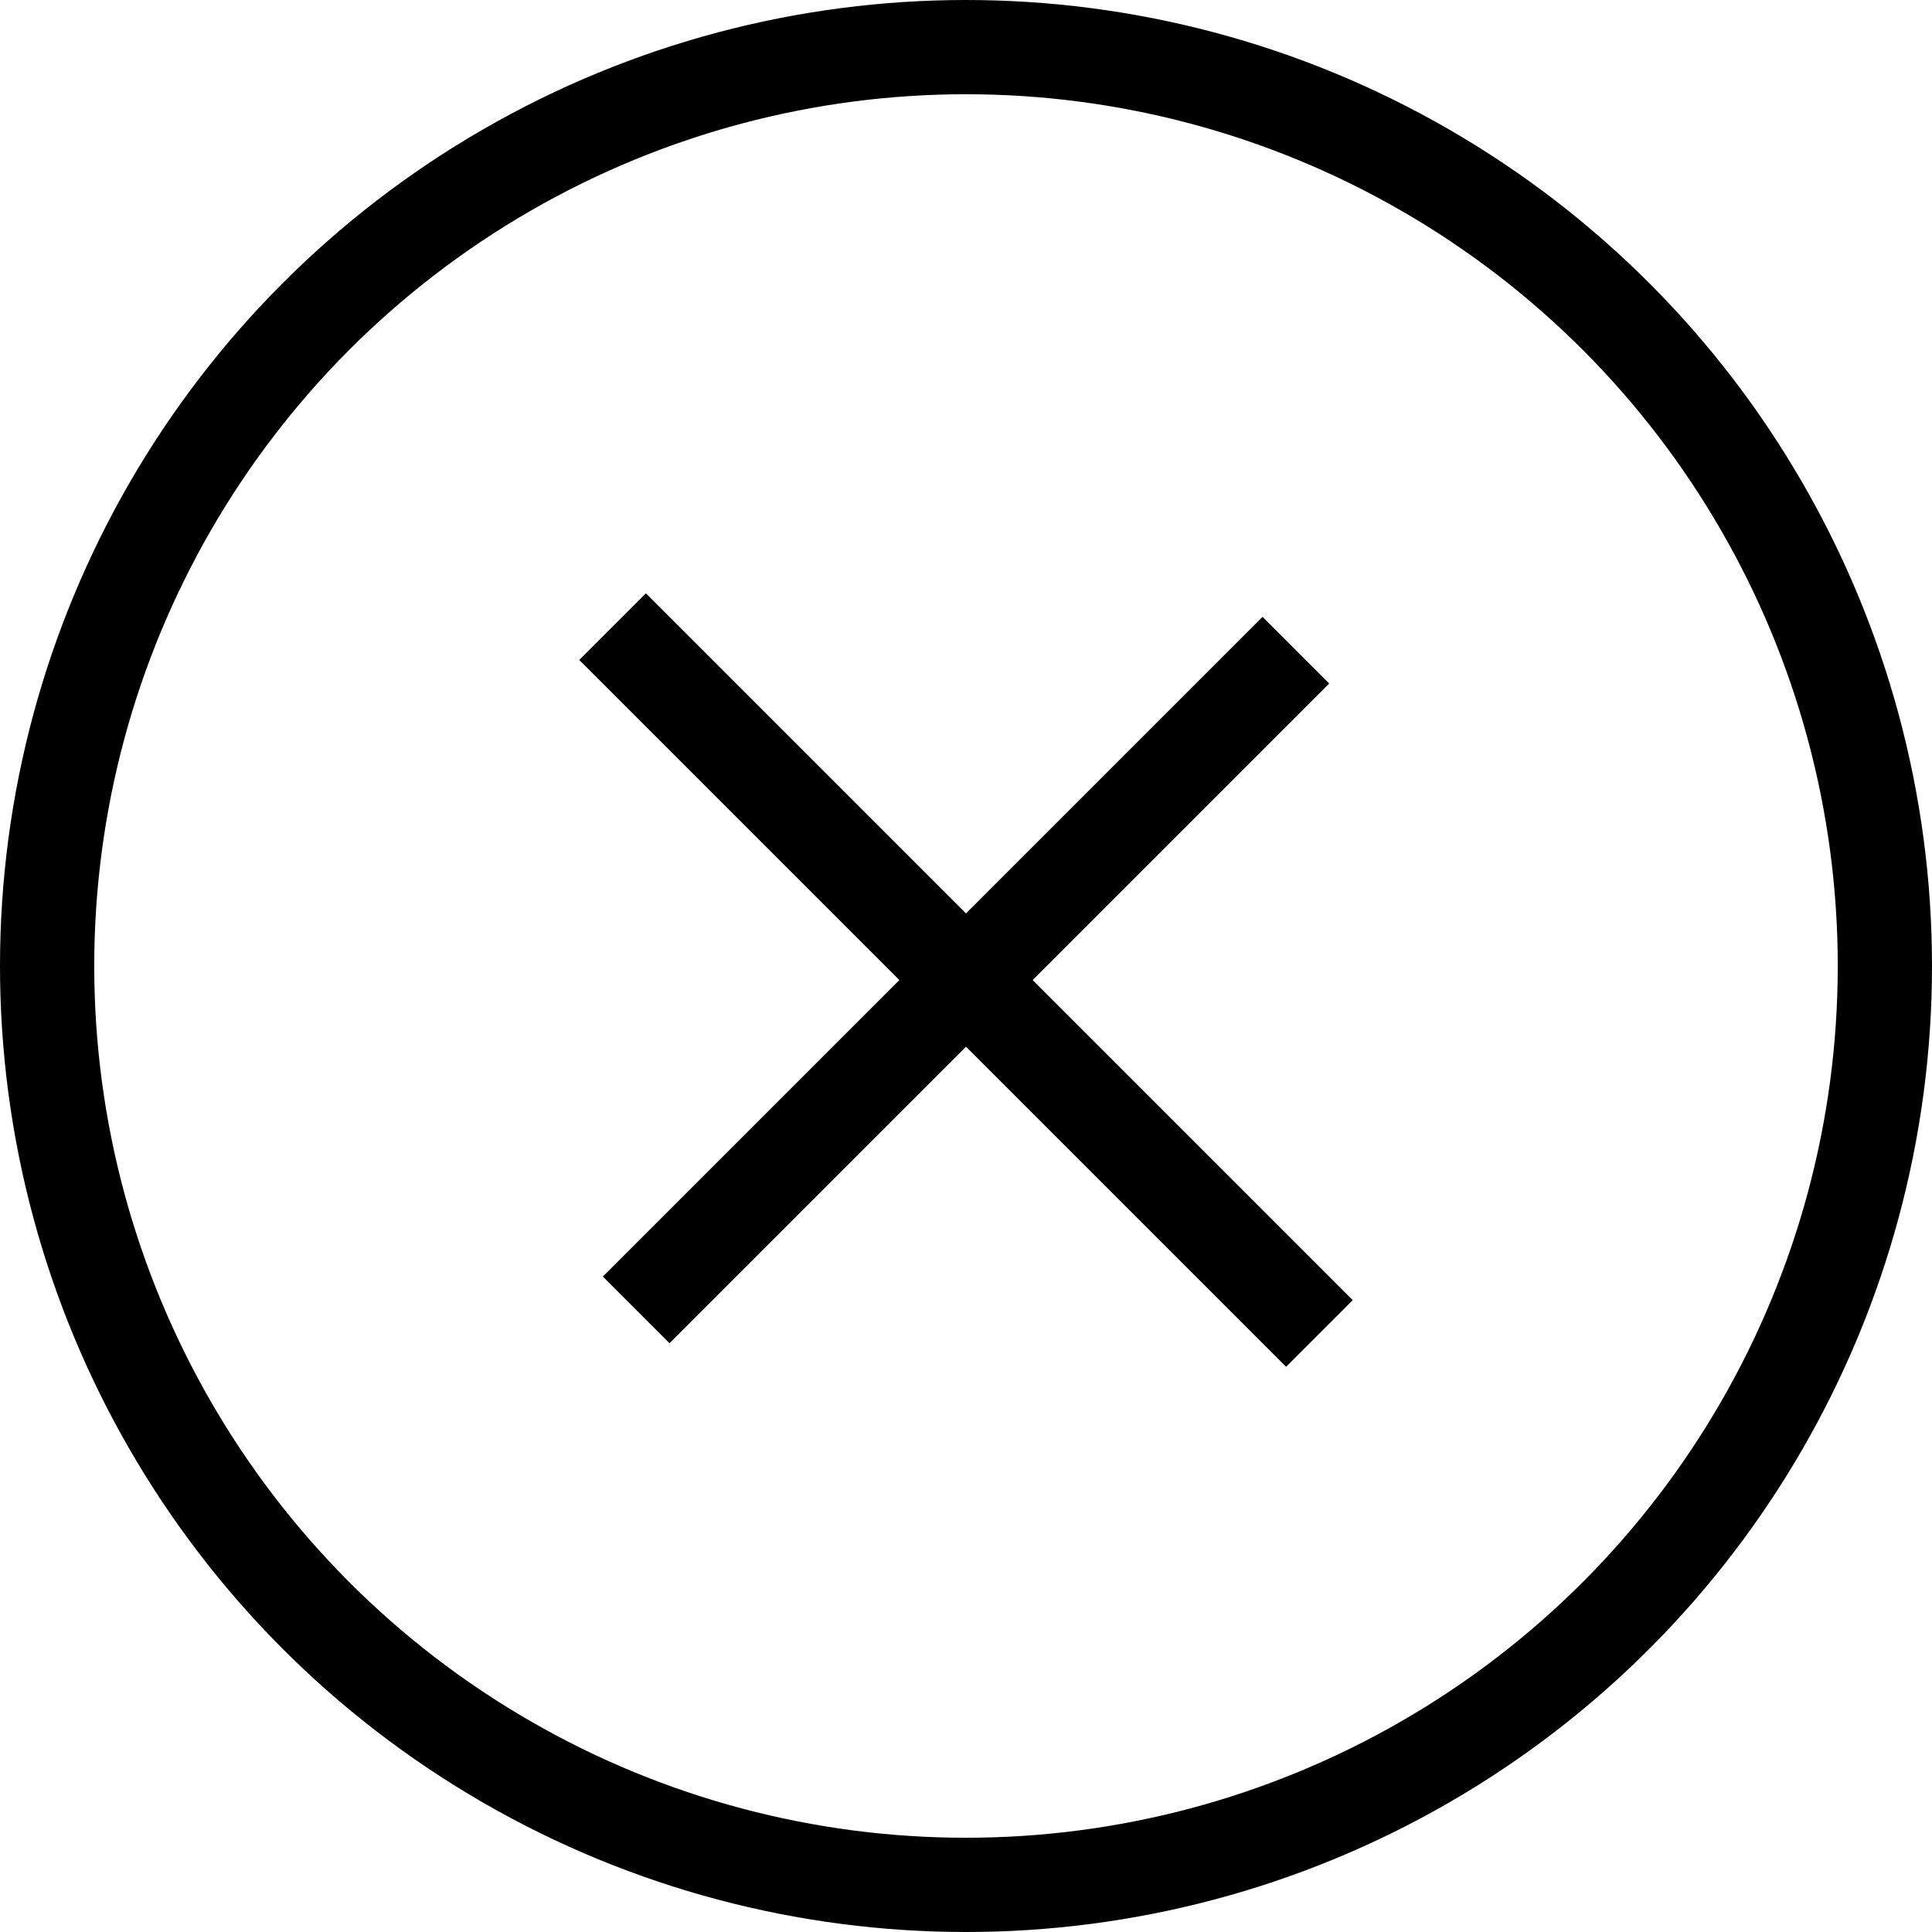
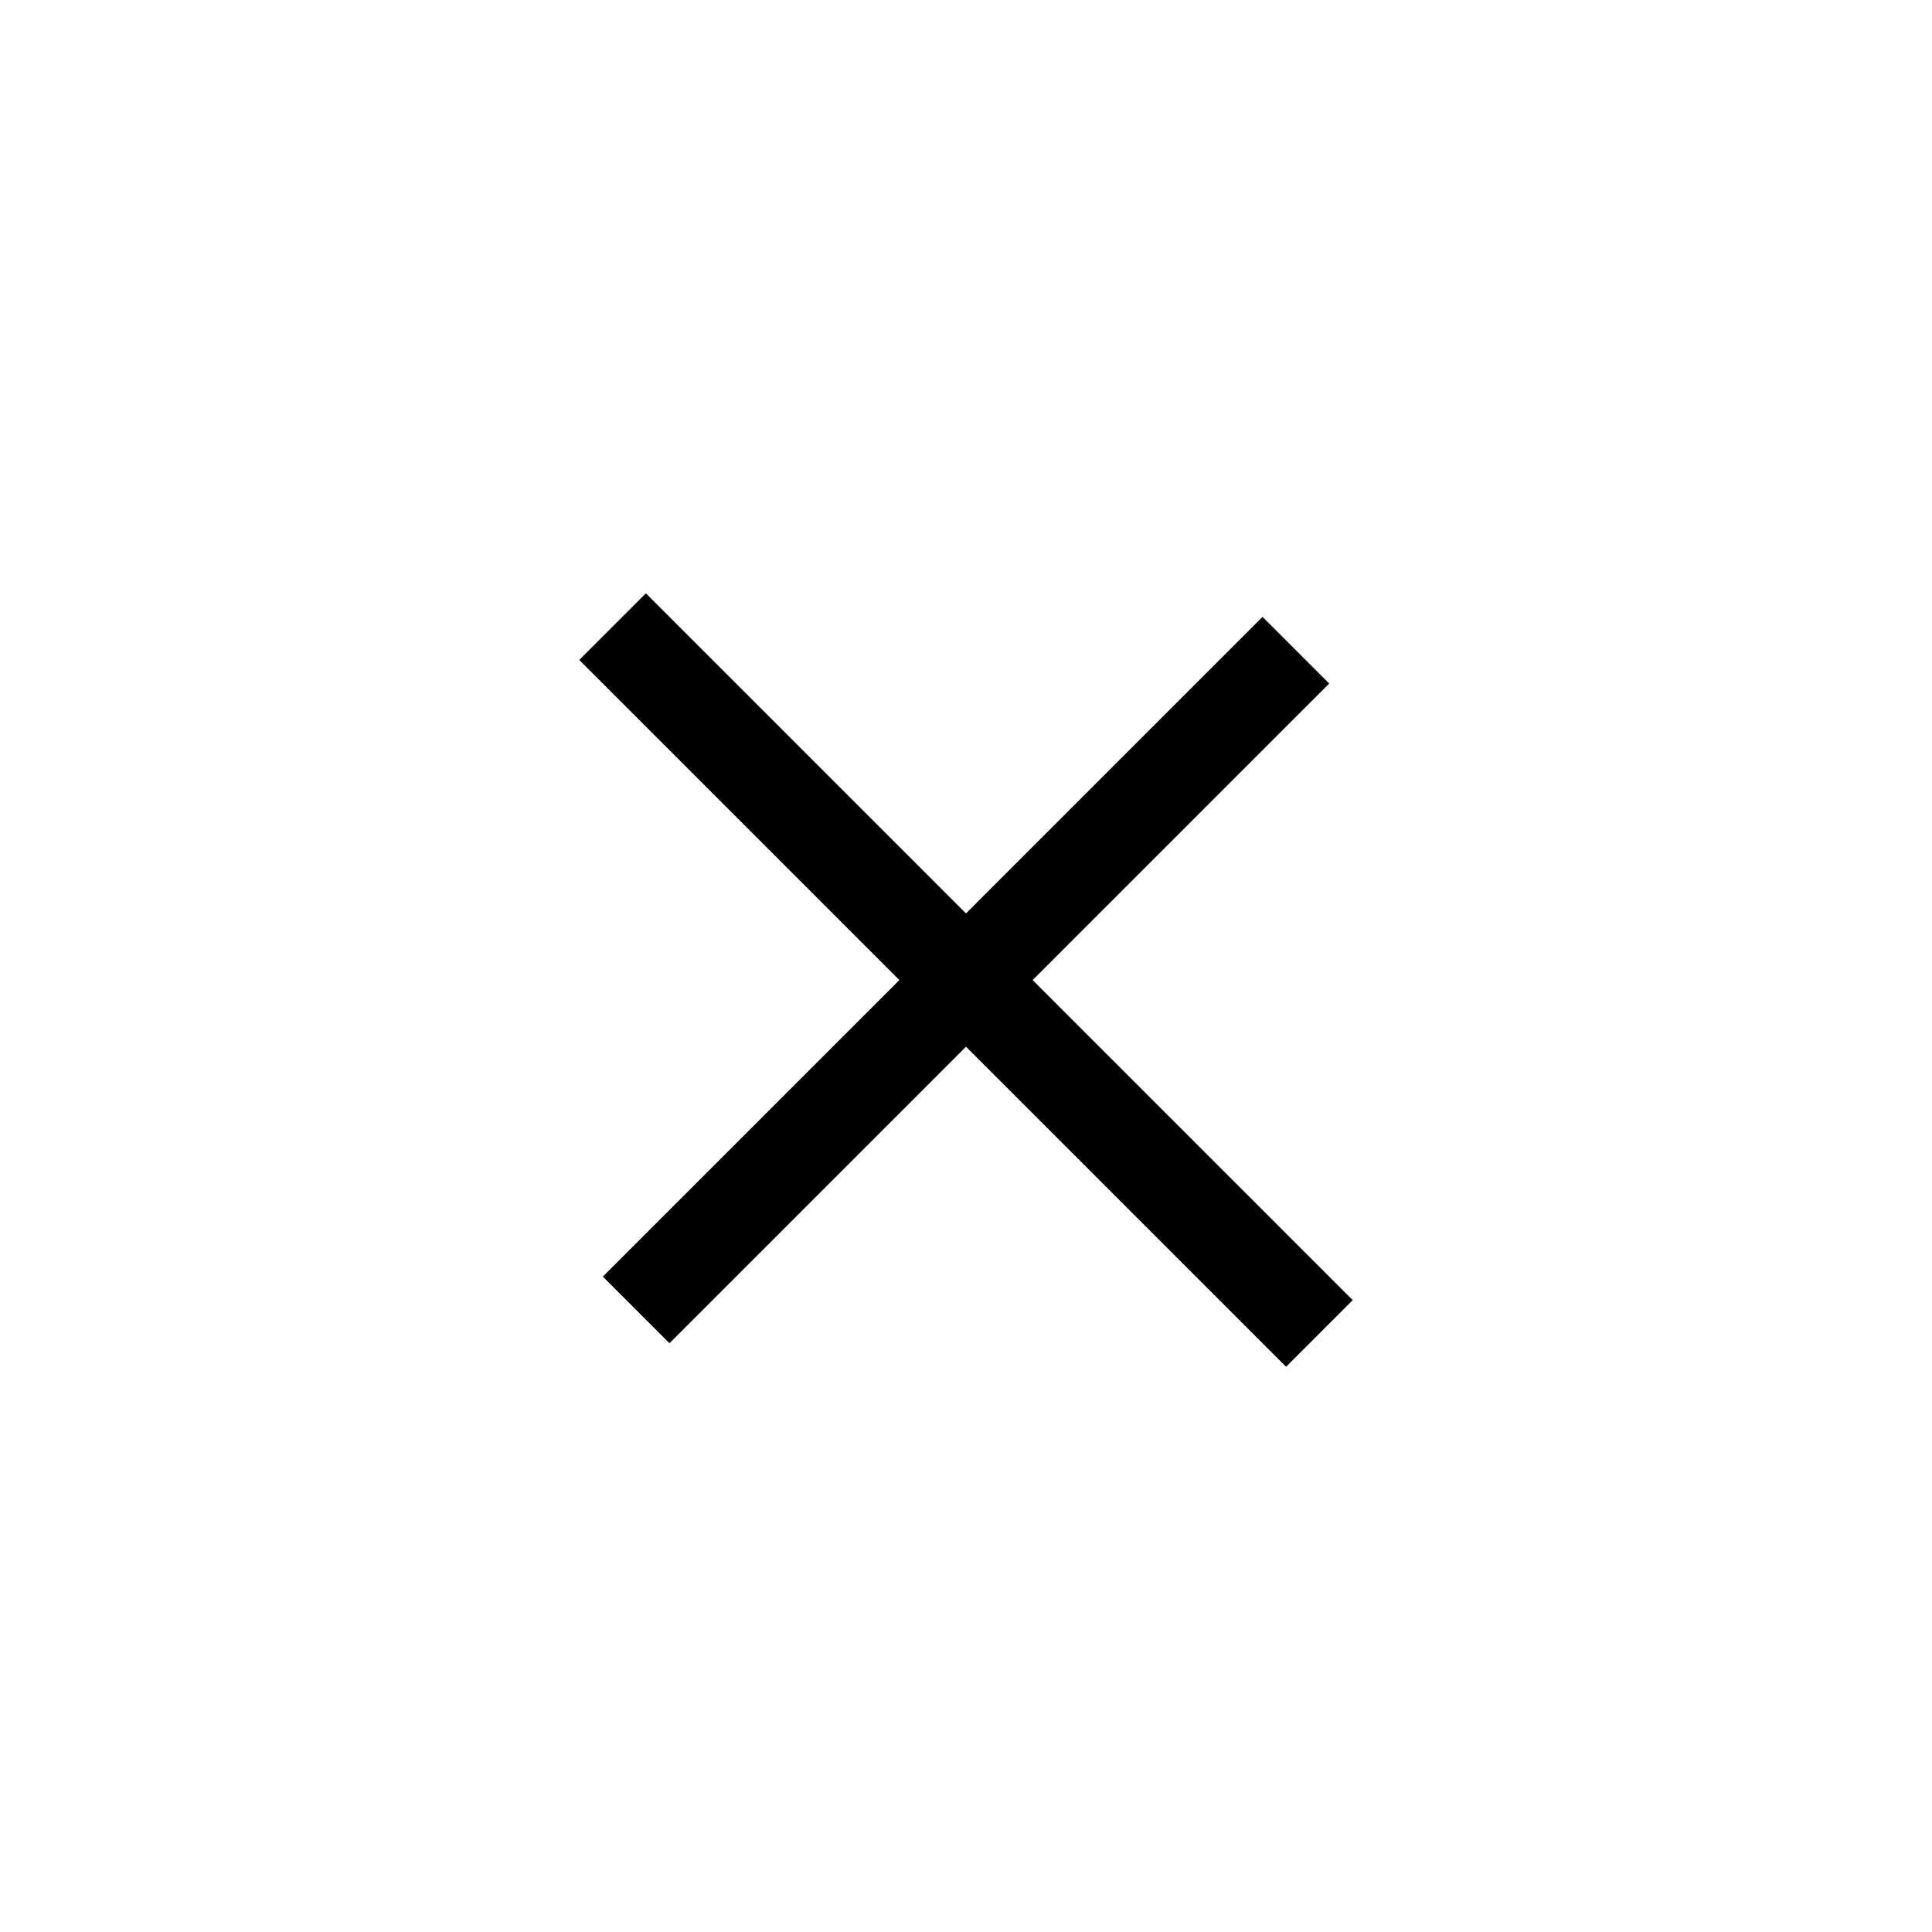
<svg xmlns="http://www.w3.org/2000/svg" width="41" height="41" viewBox="0 0 41 41">
  <g id="Raggruppa_29" data-name="Raggruppa 29" transform="translate(-39 -1228)">
    <g id="Ellisse_1" data-name="Ellisse 1" transform="translate(39 1228)" fill="none" stroke="#000" stroke-width="2">
      <circle cx="20.5" cy="20.5" r="20.5" stroke="none" />
-       <circle cx="20.5" cy="20.5" r="19.5" fill="none" />
    </g>
    <g id="Raggruppa_28" data-name="Raggruppa 28" transform="translate(-21.5 73.798)">
      <line id="Linea_21" data-name="Linea 21" x2="15" y2="15" transform="translate(73.5 1167.5)" fill="none" stroke="#000" stroke-width="2" />
      <line id="Linea_22" data-name="Linea 22" y1="14" x2="14" transform="translate(74 1168)" fill="none" stroke="#000" stroke-width="2" />
    </g>
  </g>
</svg>